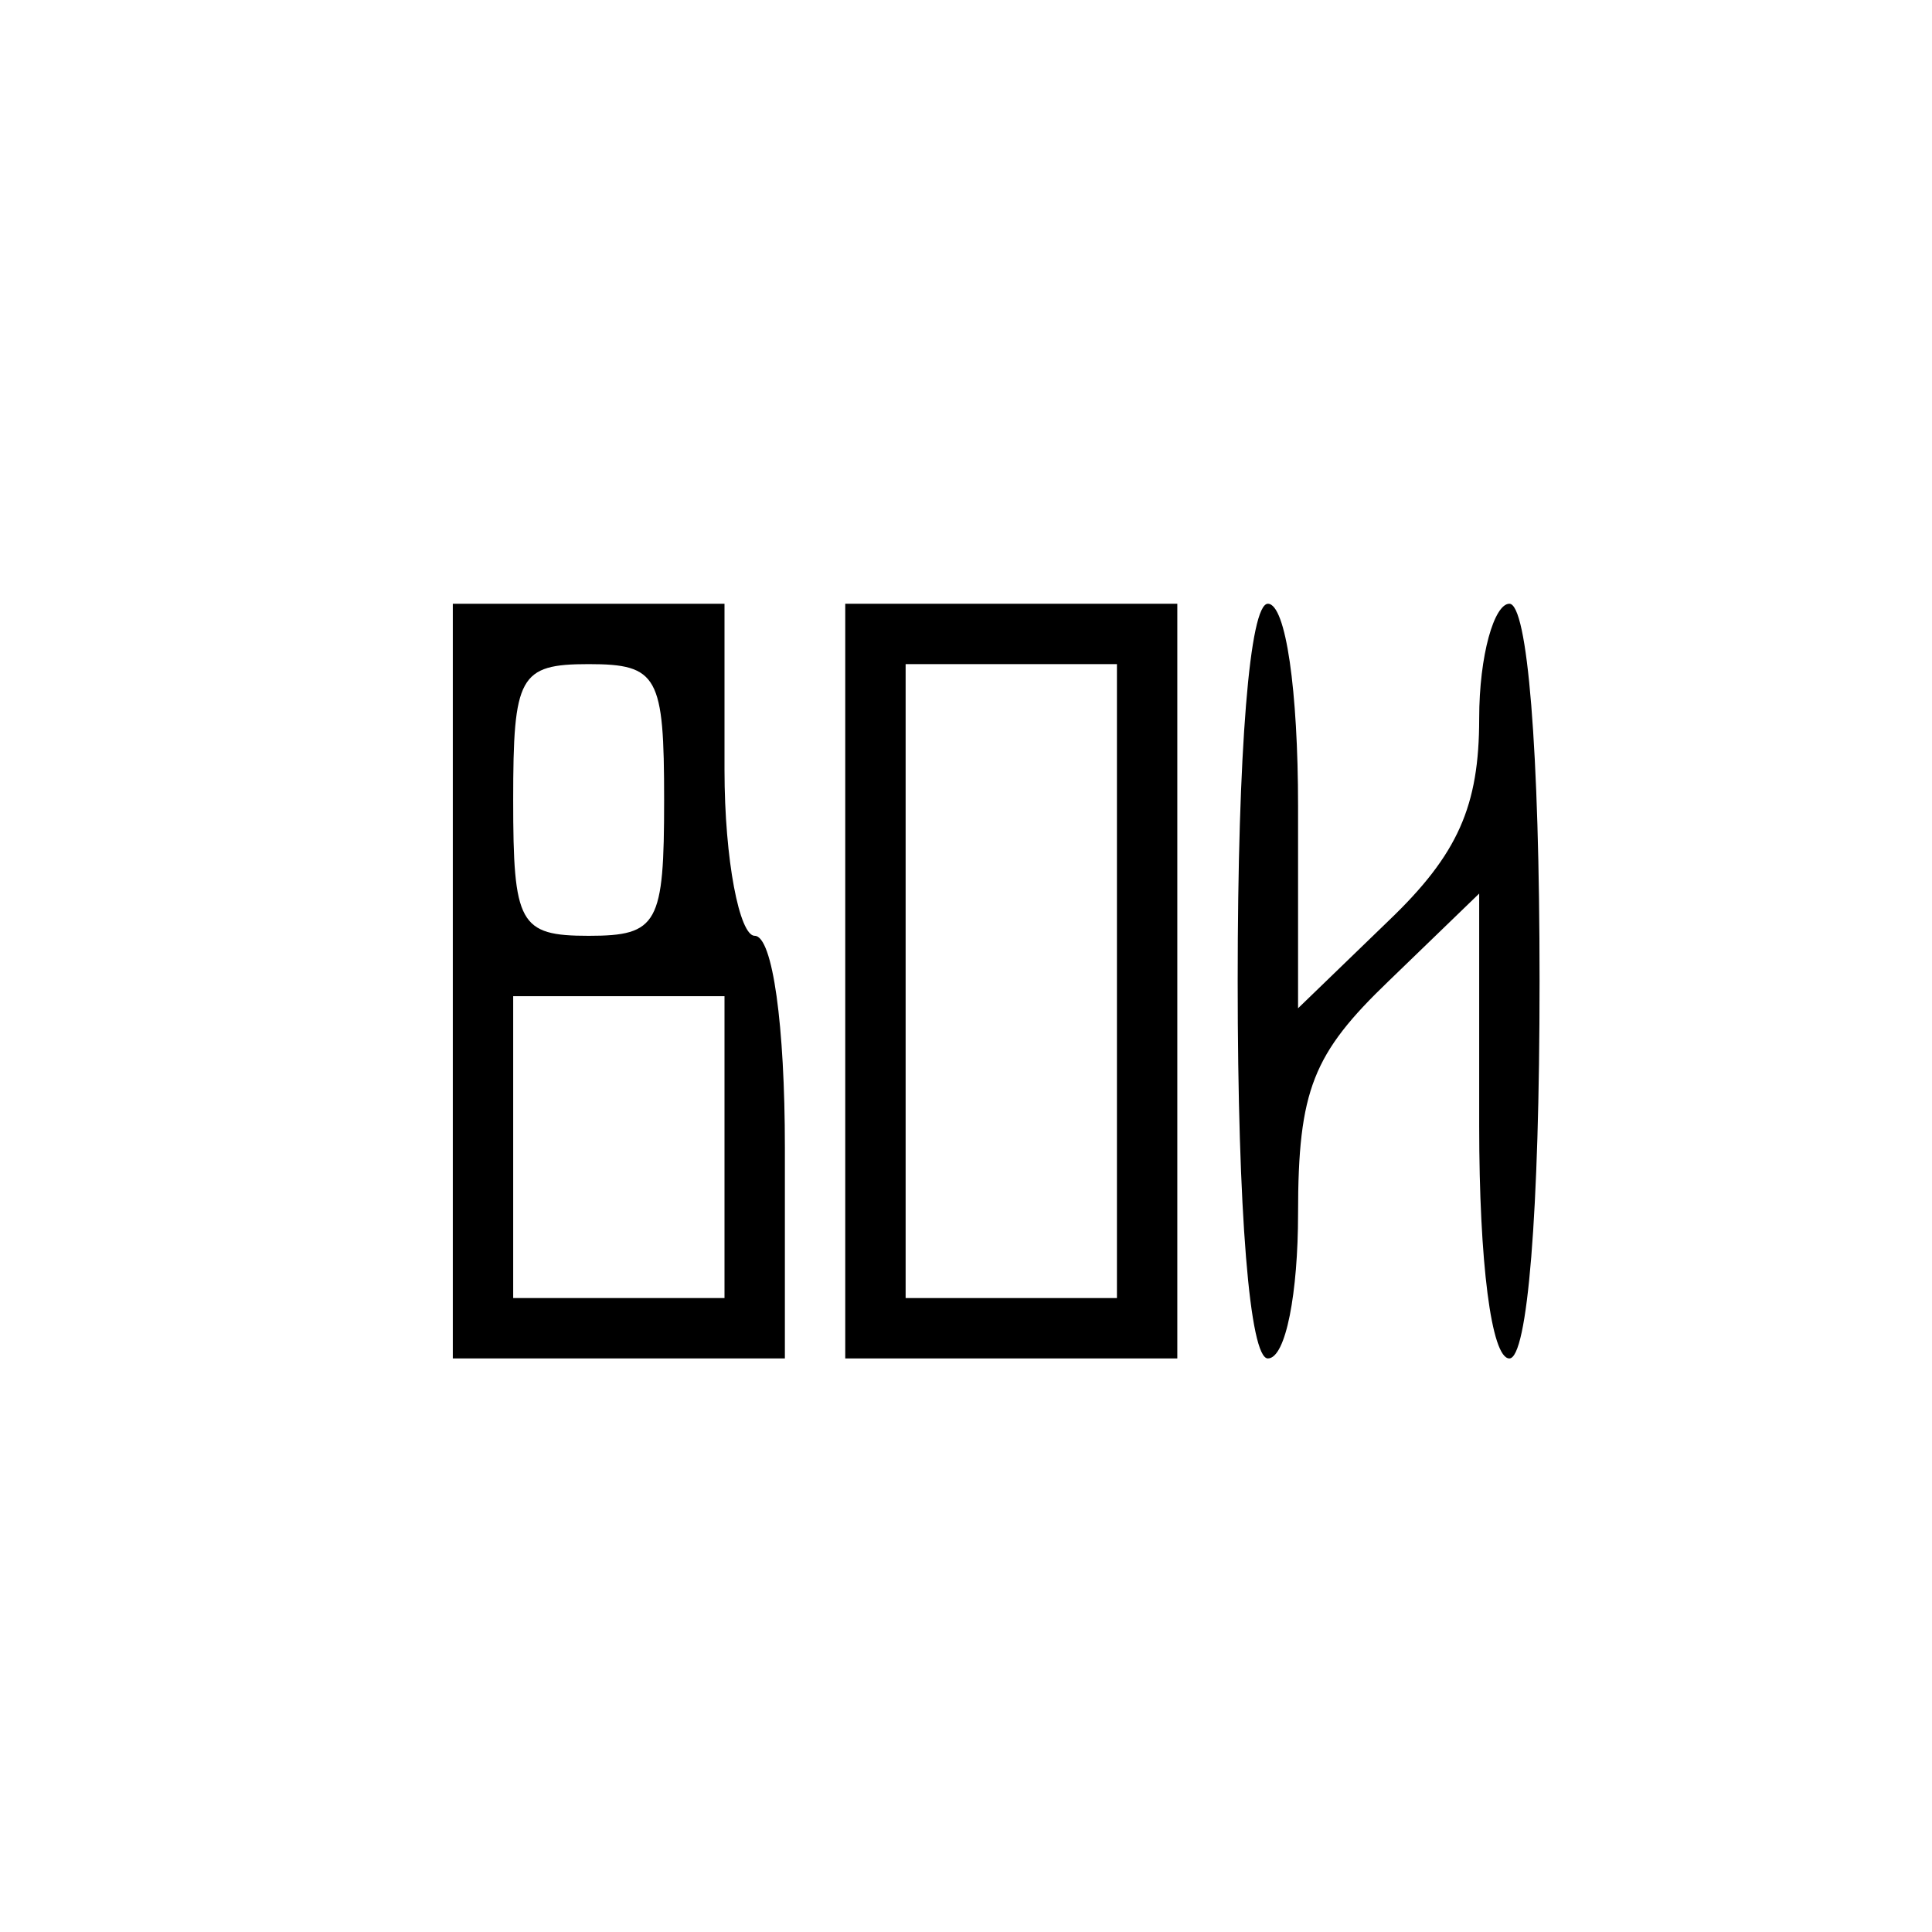
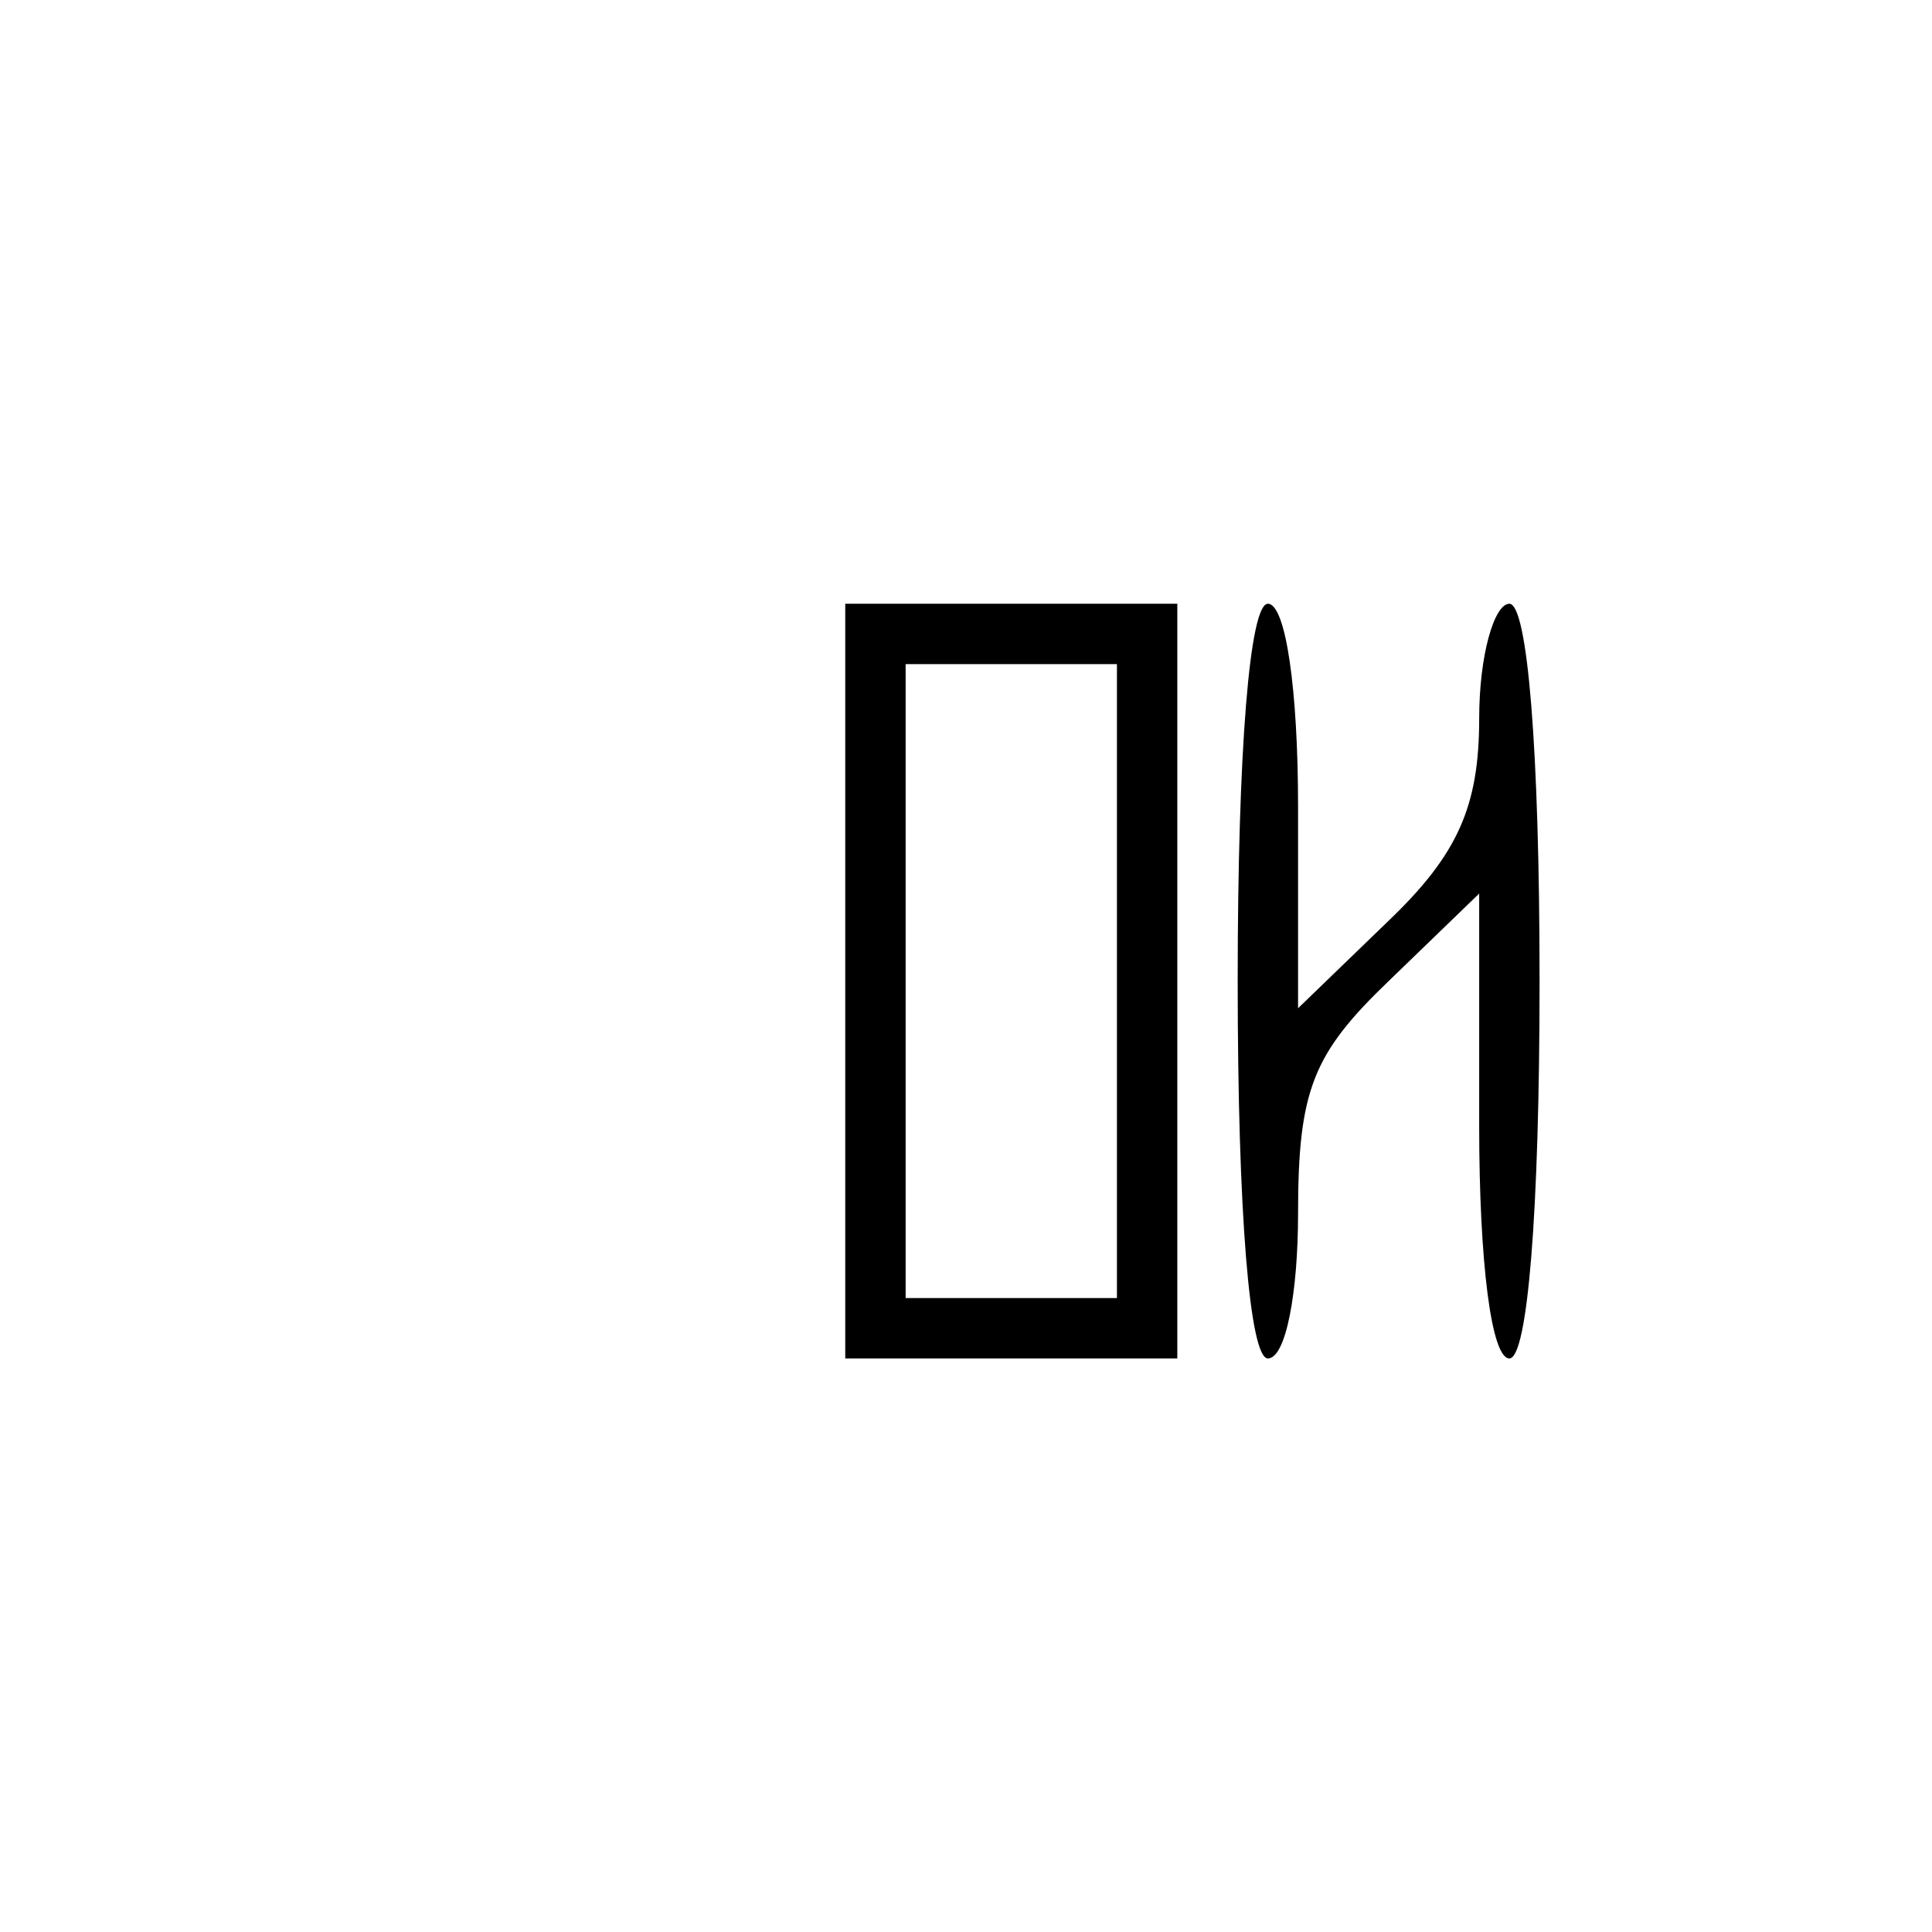
<svg xmlns="http://www.w3.org/2000/svg" version="1.0" width="64pt" height="64pt" viewBox="0 0 64 64" preserveAspectRatio="xMidYMid meet">
  <g transform="translate(0,64) scale(0.1,-0.1)" fill="#000000" stroke="none">
-     <path d="M150 315 l0 -125 55 0 55 0 0 70 c0 40 -4 70 -10 70 -5 0 -10 25 -10 55 l0 55 -45 0 -45 0 0 -125z m70 60 c0 -41 -2 -45 -25 -45 -23 0 -25 4 -25 45 0 41 2 45 25 45 23 0 25 -4 25 -45z m20 -115 l0 -50 -35 0 -35 0 0 50 0 50 35 0 35 0 0 -50z" />
    <path d="M280 315 l0 -125 55 0 55 0 0 125 0 125 -55 0 -55 0 0 -125z m90 0 l0 -105 -35 0 -35 0 0 105 0 105 35 0 35 0 0 -105z" />
    <path d="M410 315 c0 -77 4 -125 10 -125 6 0 10 22 10 48 0 41 5 53 30 77 l30 29 0 -77 c0 -45 4 -77 10 -77 6 0 10 48 10 125 0 77 -4 125 -10 125 -5 0 -10 -17 -10 -38 0 -29 -7 -45 -30 -67 l-30 -29 0 67 c0 38 -4 67 -10 67 -6 0 -10 -48 -10 -125z" />
  </g>
</svg>